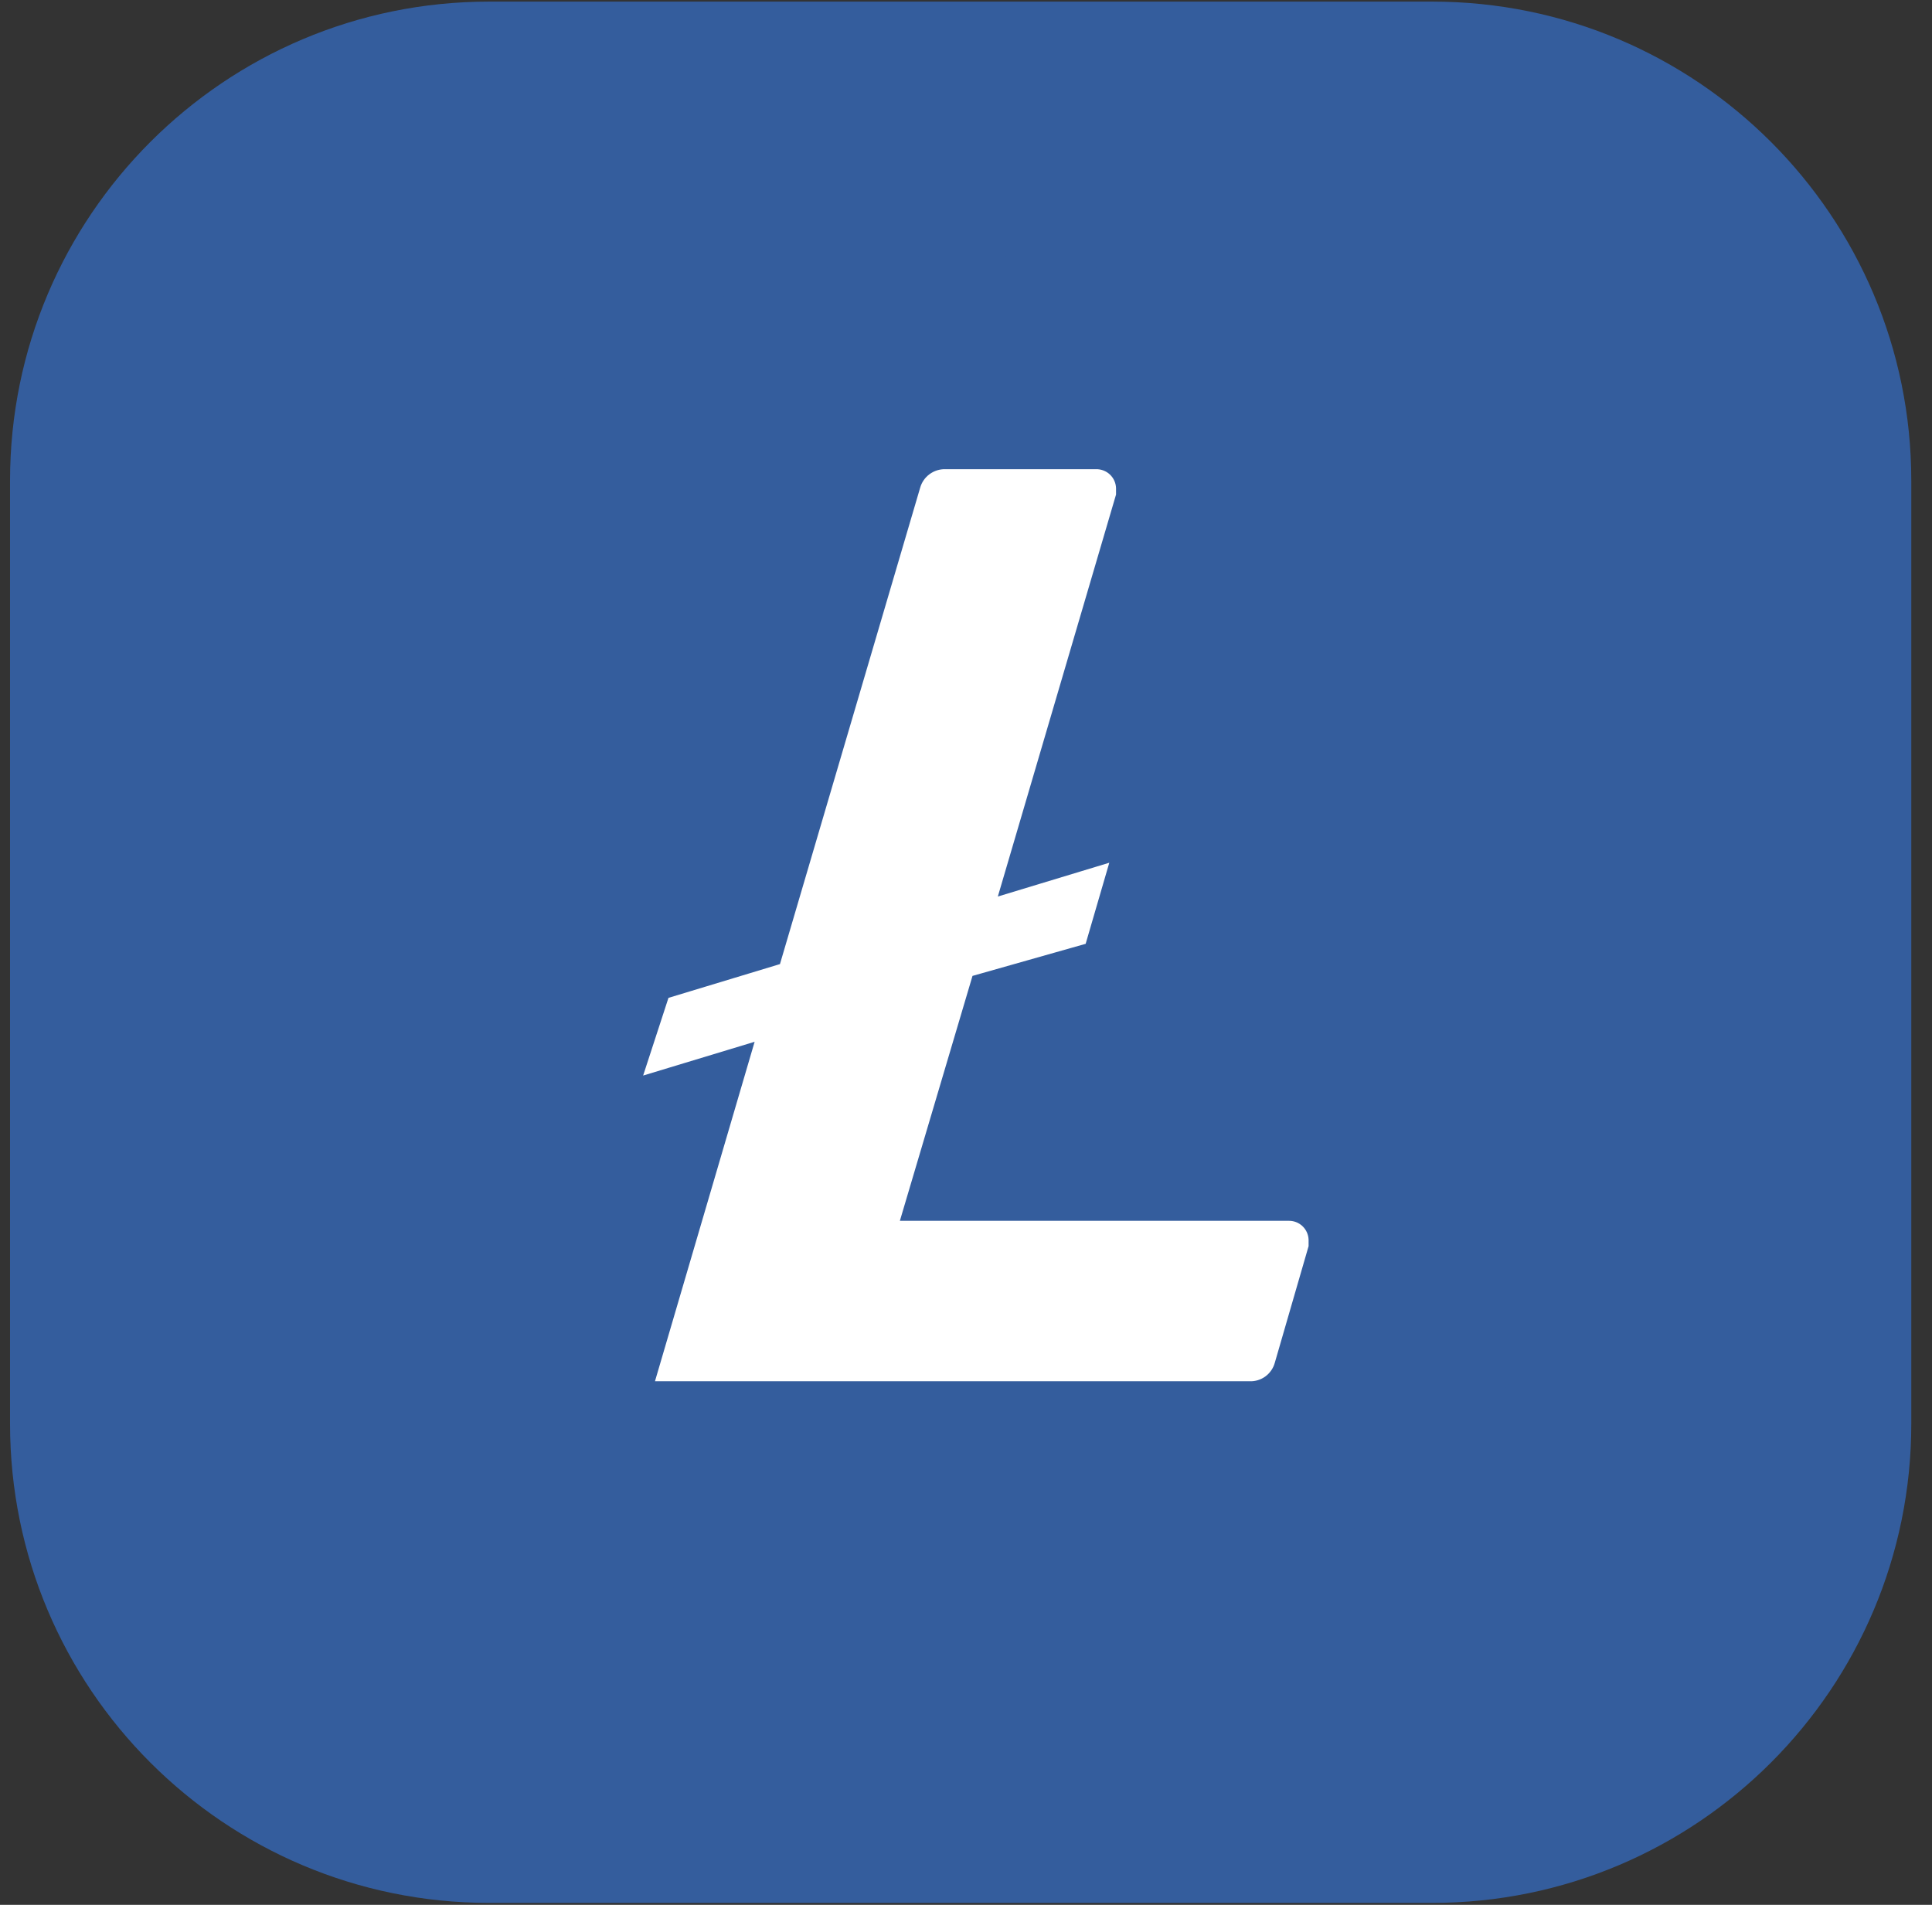
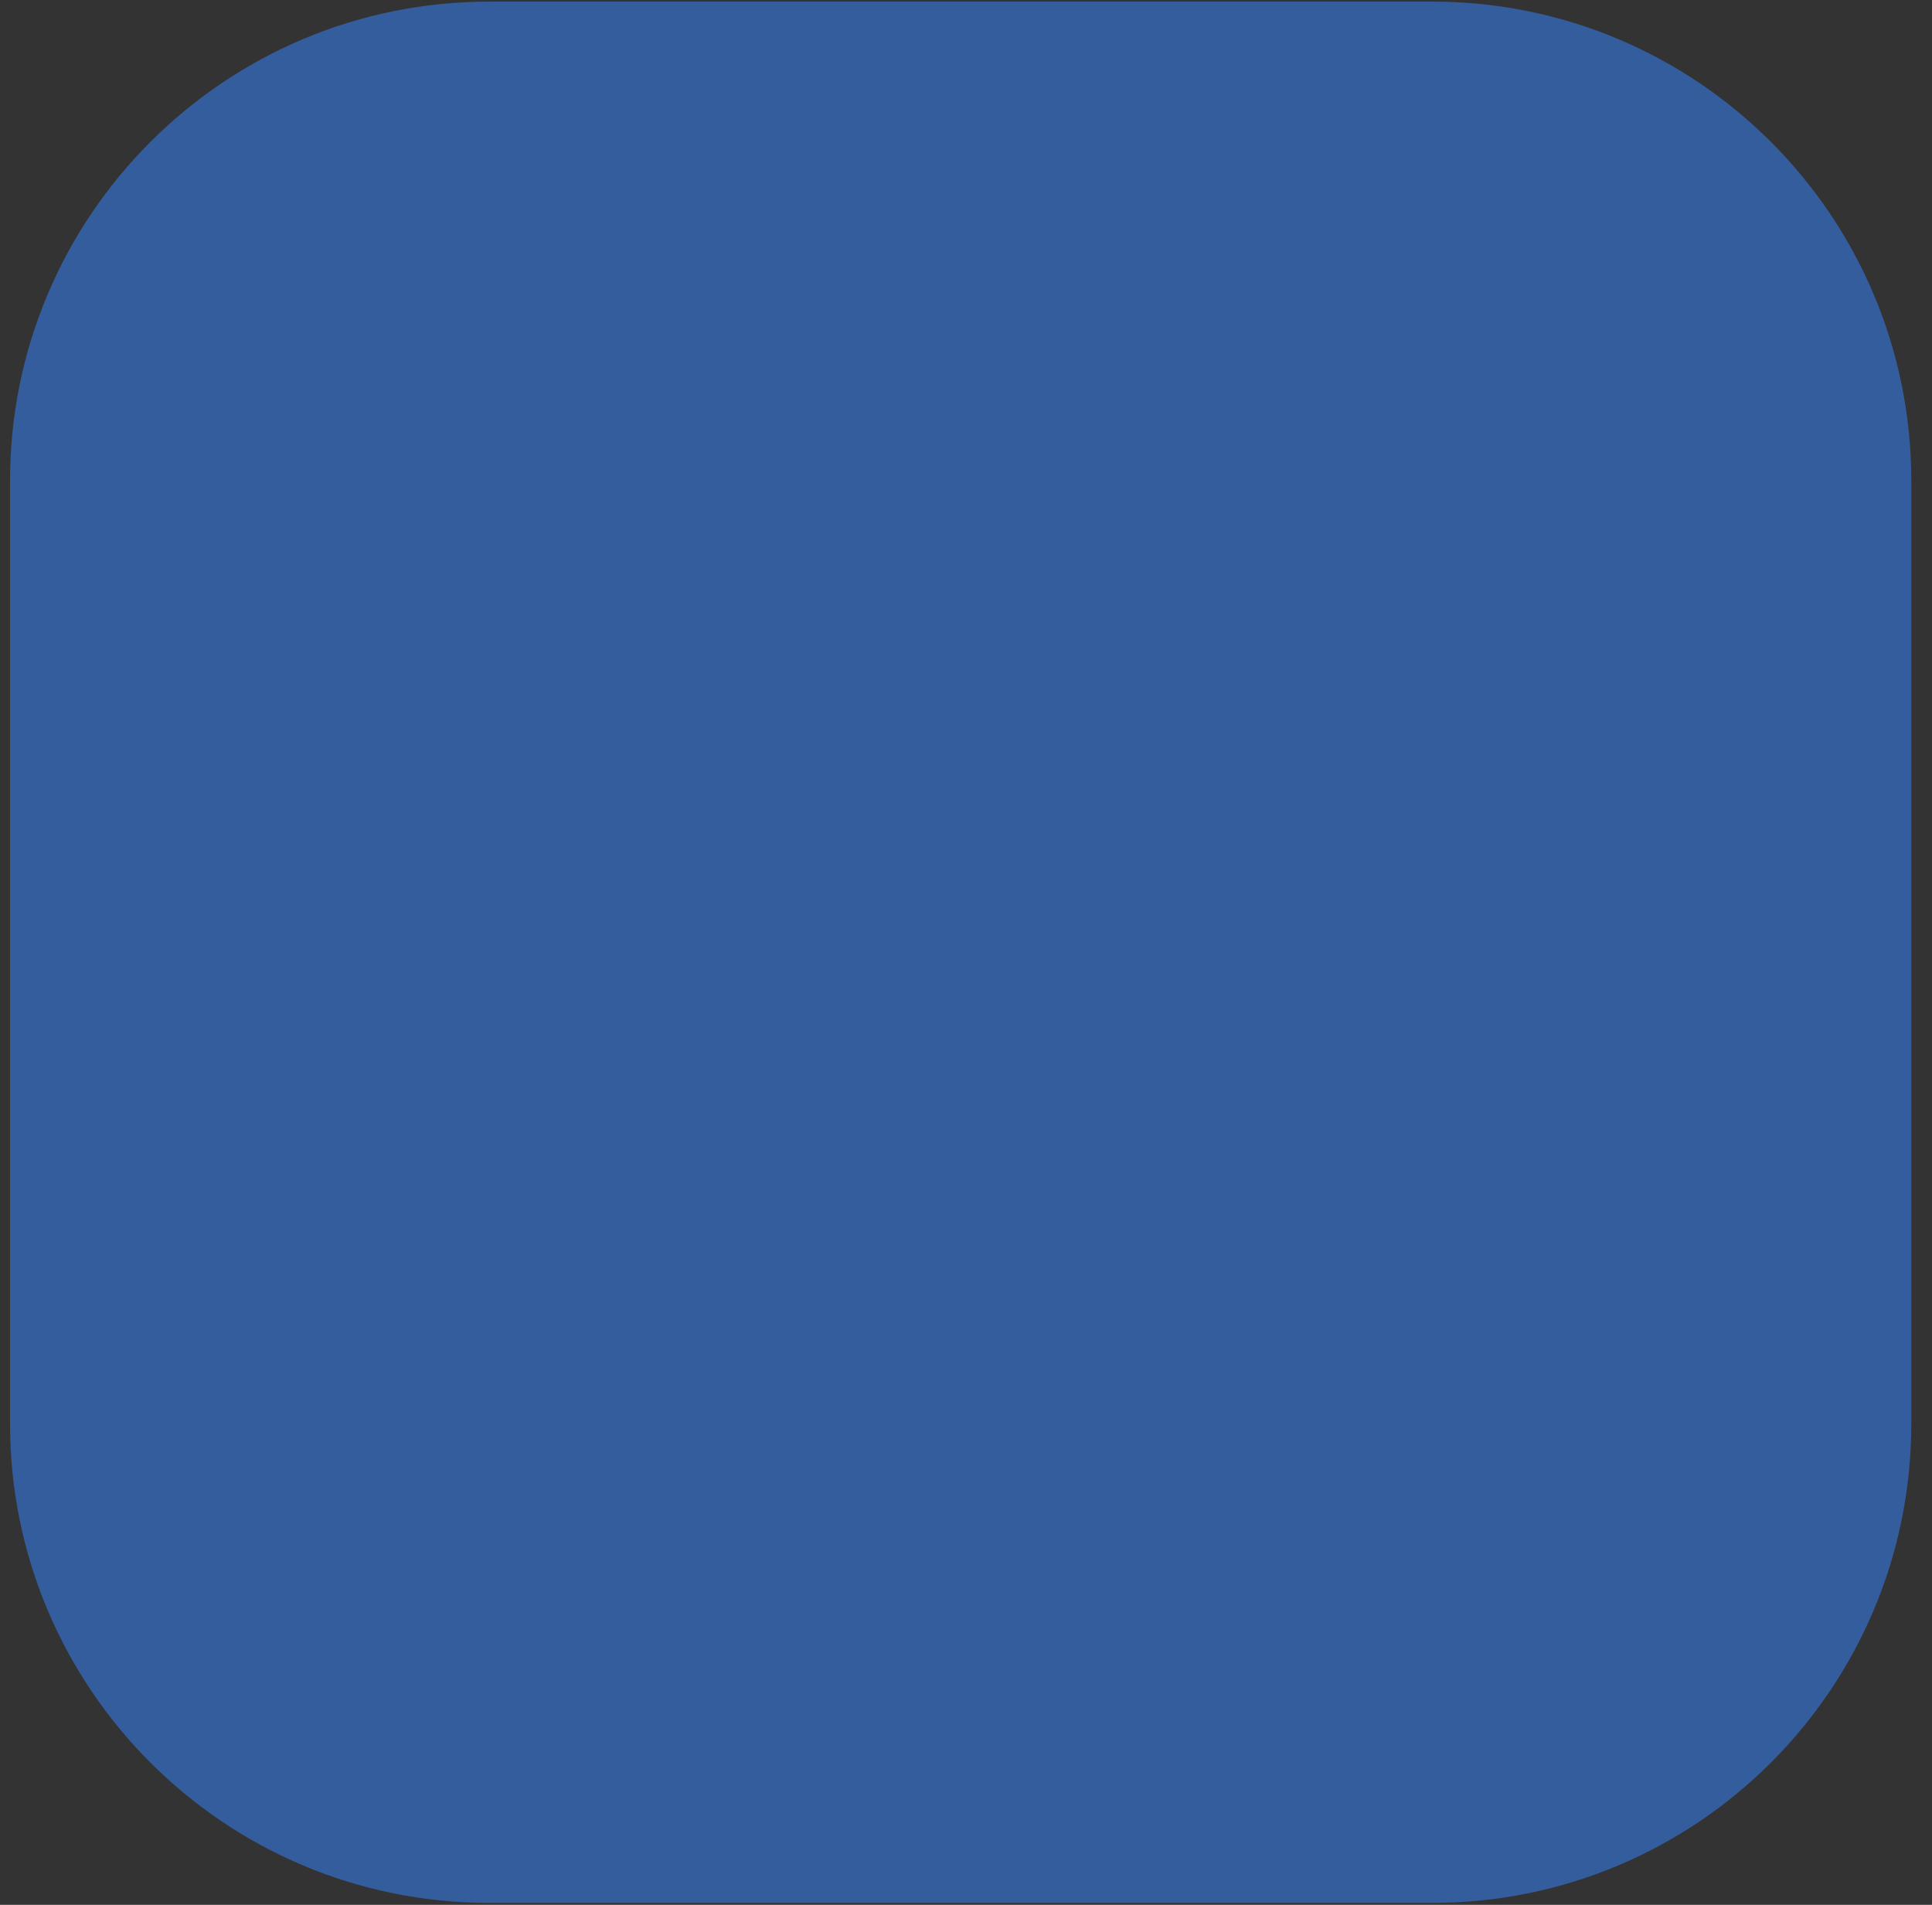
<svg xmlns="http://www.w3.org/2000/svg" width="71" height="70" viewBox="0 0 71 70" fill="none">
  <rect x="0" y="0" width="71" height="70" fill="#333333" stroke="none" />
  <path d="M0.369 17.665C0.369 7.942 8.252 0.059 17.975 0.059H52.633C62.357 0.059 70.239 7.942 70.239 17.665V52.323C70.239 62.047 62.357 69.929 52.633 69.929H17.975C8.252 69.929 0.369 62.047 0.369 52.323V17.665Z" fill="#345D9D" />
-   <path d="M35.305 57.854C47.93 57.854 58.165 47.619 58.165 34.994C58.165 22.369 47.93 12.134 35.305 12.134C22.68 12.134 12.445 22.369 12.445 34.994C12.445 47.619 22.68 57.854 35.305 57.854Z" fill="white" />
-   <path d="M35.304 9.36C30.234 9.36 25.278 10.863 21.062 13.68C16.847 16.497 13.561 20.5 11.621 25.184C9.681 29.868 9.173 35.023 10.162 39.995C11.152 44.968 13.593 49.535 17.178 53.12C20.763 56.705 25.331 59.147 30.303 60.136C35.276 61.125 40.43 60.617 45.114 58.677C49.798 56.737 53.801 53.451 56.618 49.236C59.435 45.02 60.938 40.064 60.938 34.994C60.948 31.637 60.297 28.312 59.021 25.207C57.746 22.102 55.871 19.279 53.505 16.899C51.138 14.518 48.326 12.627 45.229 11.334C42.131 10.04 38.81 9.37 35.453 9.36H35.304ZM35.739 35.863L33.07 44.863H47.345C47.44 44.86 47.534 44.875 47.623 44.908C47.712 44.941 47.793 44.992 47.862 45.056C47.931 45.121 47.987 45.198 48.026 45.284C48.065 45.37 48.087 45.464 48.09 45.558V45.794L46.849 50.077C46.794 50.279 46.672 50.457 46.503 50.581C46.334 50.705 46.127 50.768 45.918 50.759H24.07L27.732 38.284L23.635 39.525L24.566 36.67L28.663 35.429L33.815 17.925C33.871 17.724 33.994 17.547 34.162 17.424C34.331 17.3 34.536 17.236 34.745 17.242H40.27C40.364 17.239 40.459 17.255 40.547 17.288C40.636 17.321 40.717 17.371 40.786 17.436C40.855 17.5 40.911 17.578 40.95 17.664C40.989 17.75 41.011 17.843 41.014 17.938V18.174L36.67 32.946L40.766 31.704L39.897 34.684L35.739 35.863Z" fill="#345D9D" />
</svg>